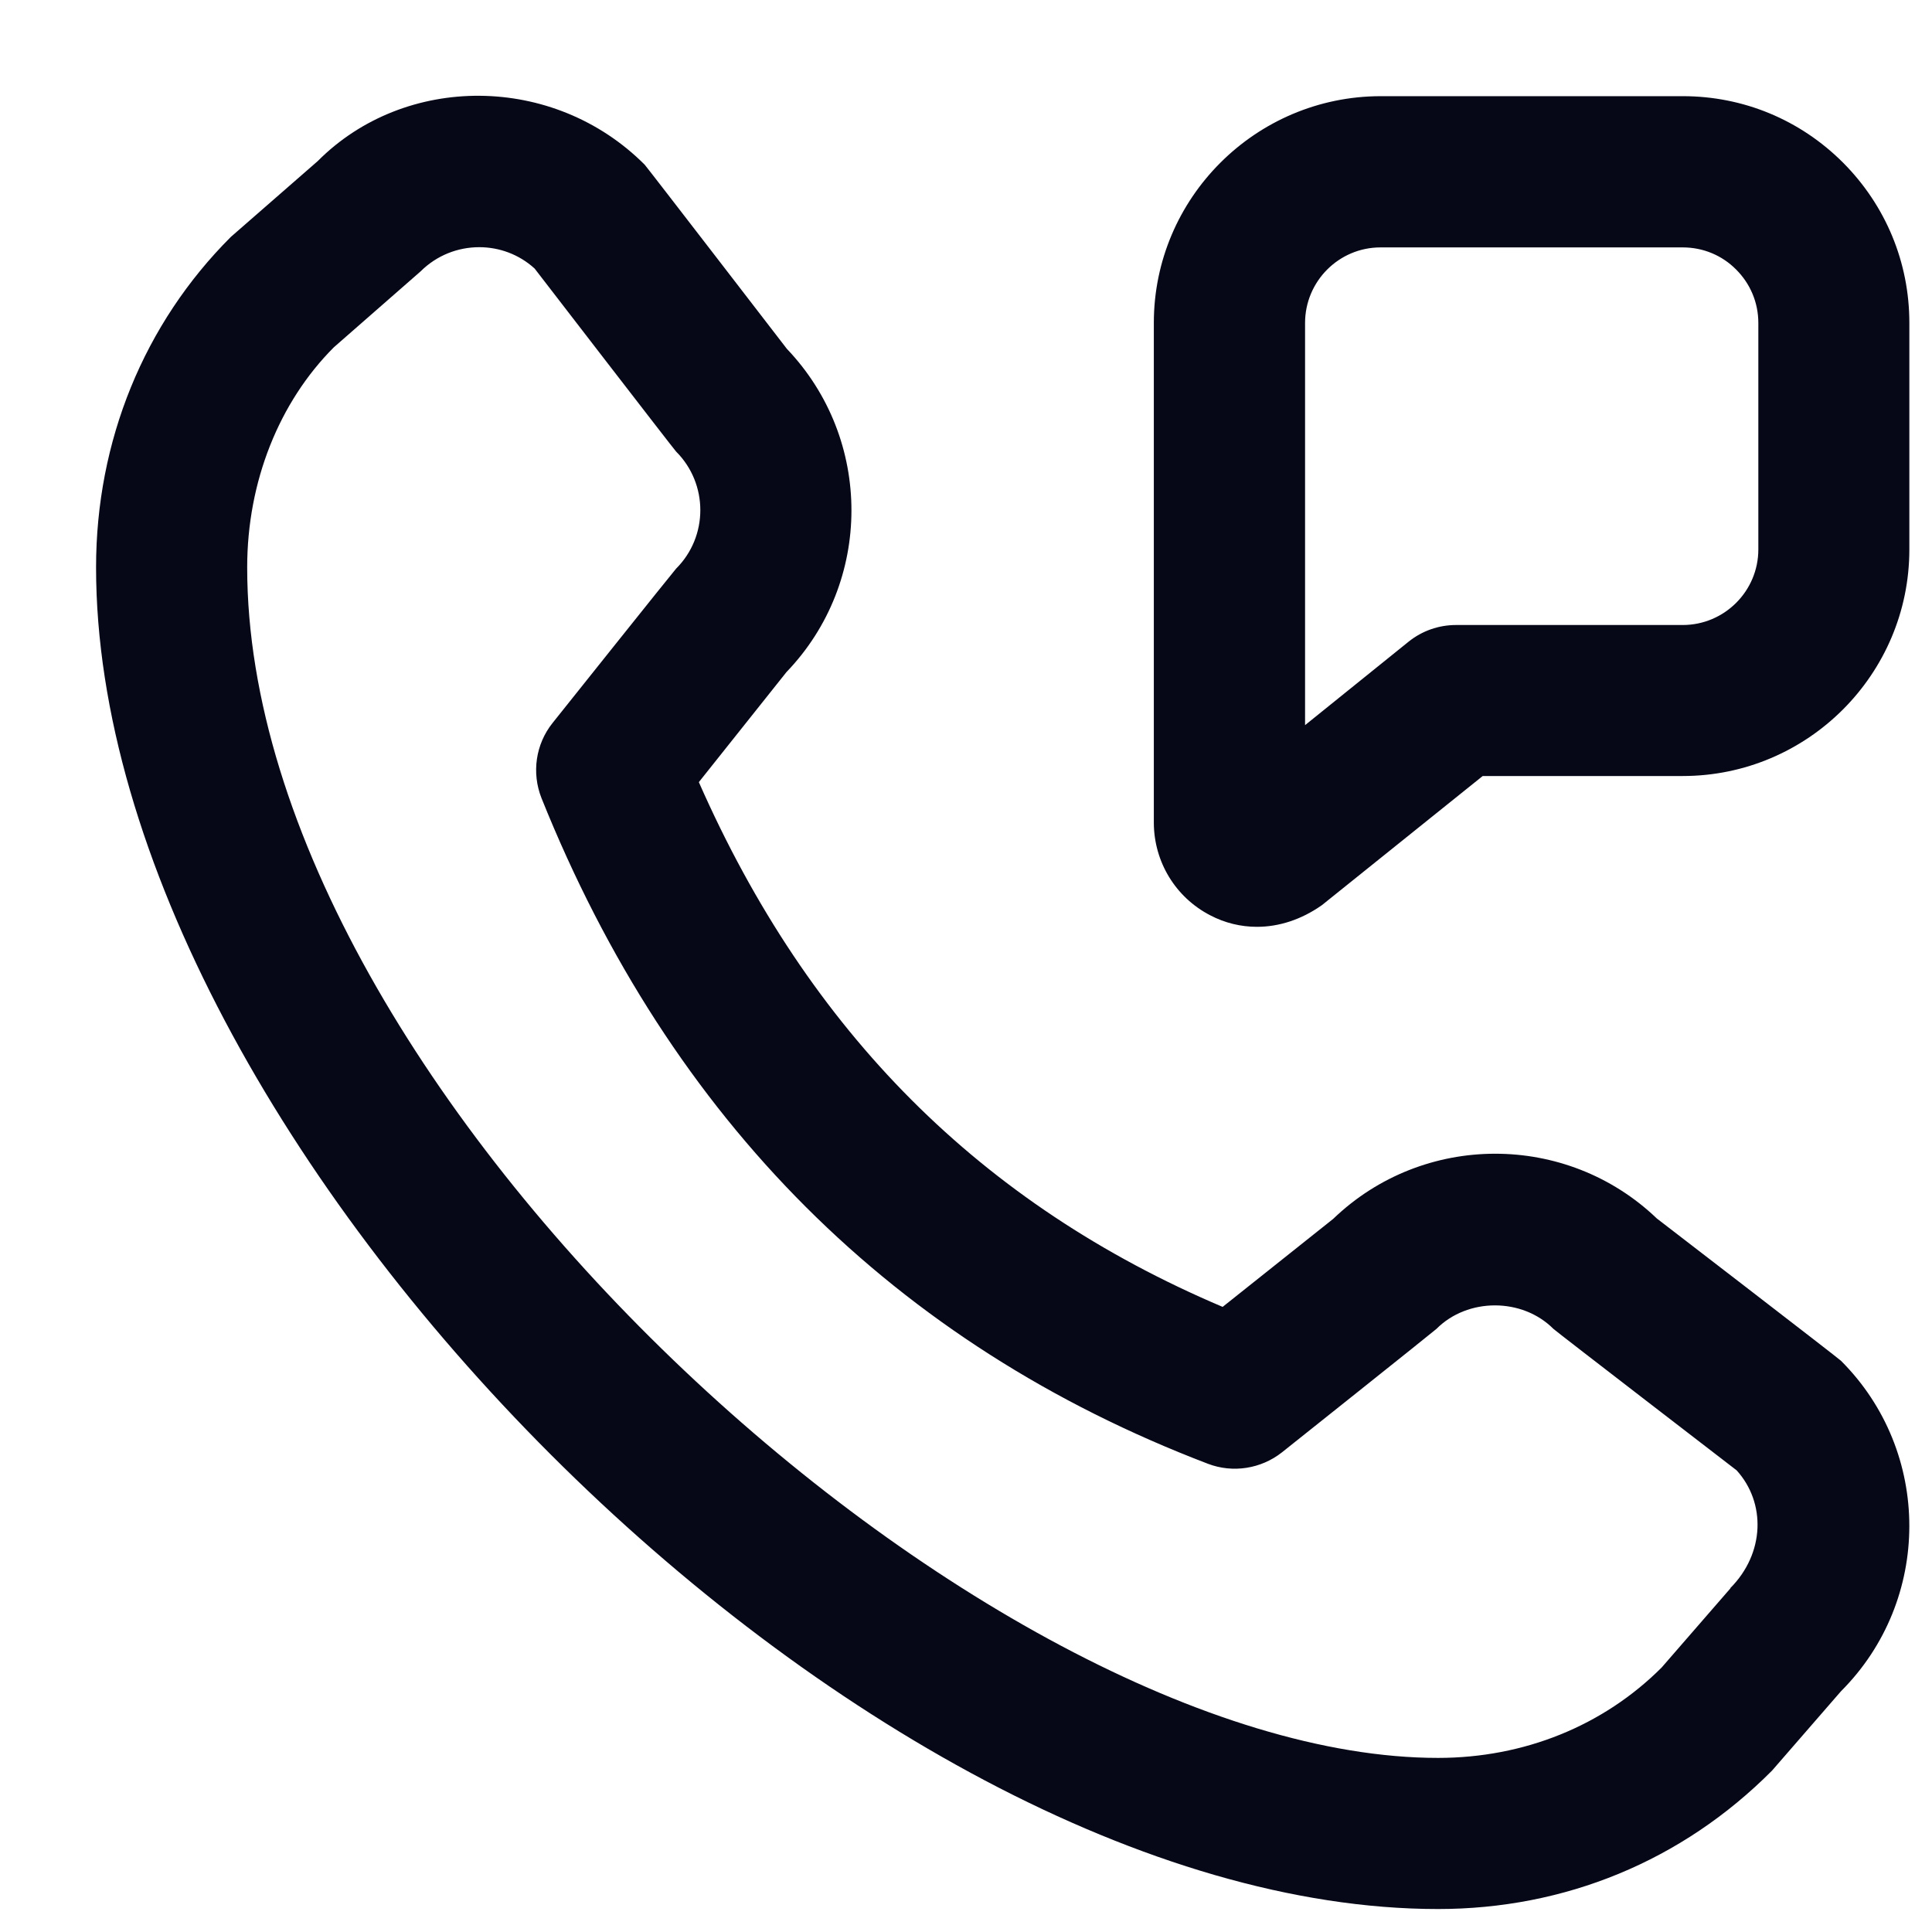
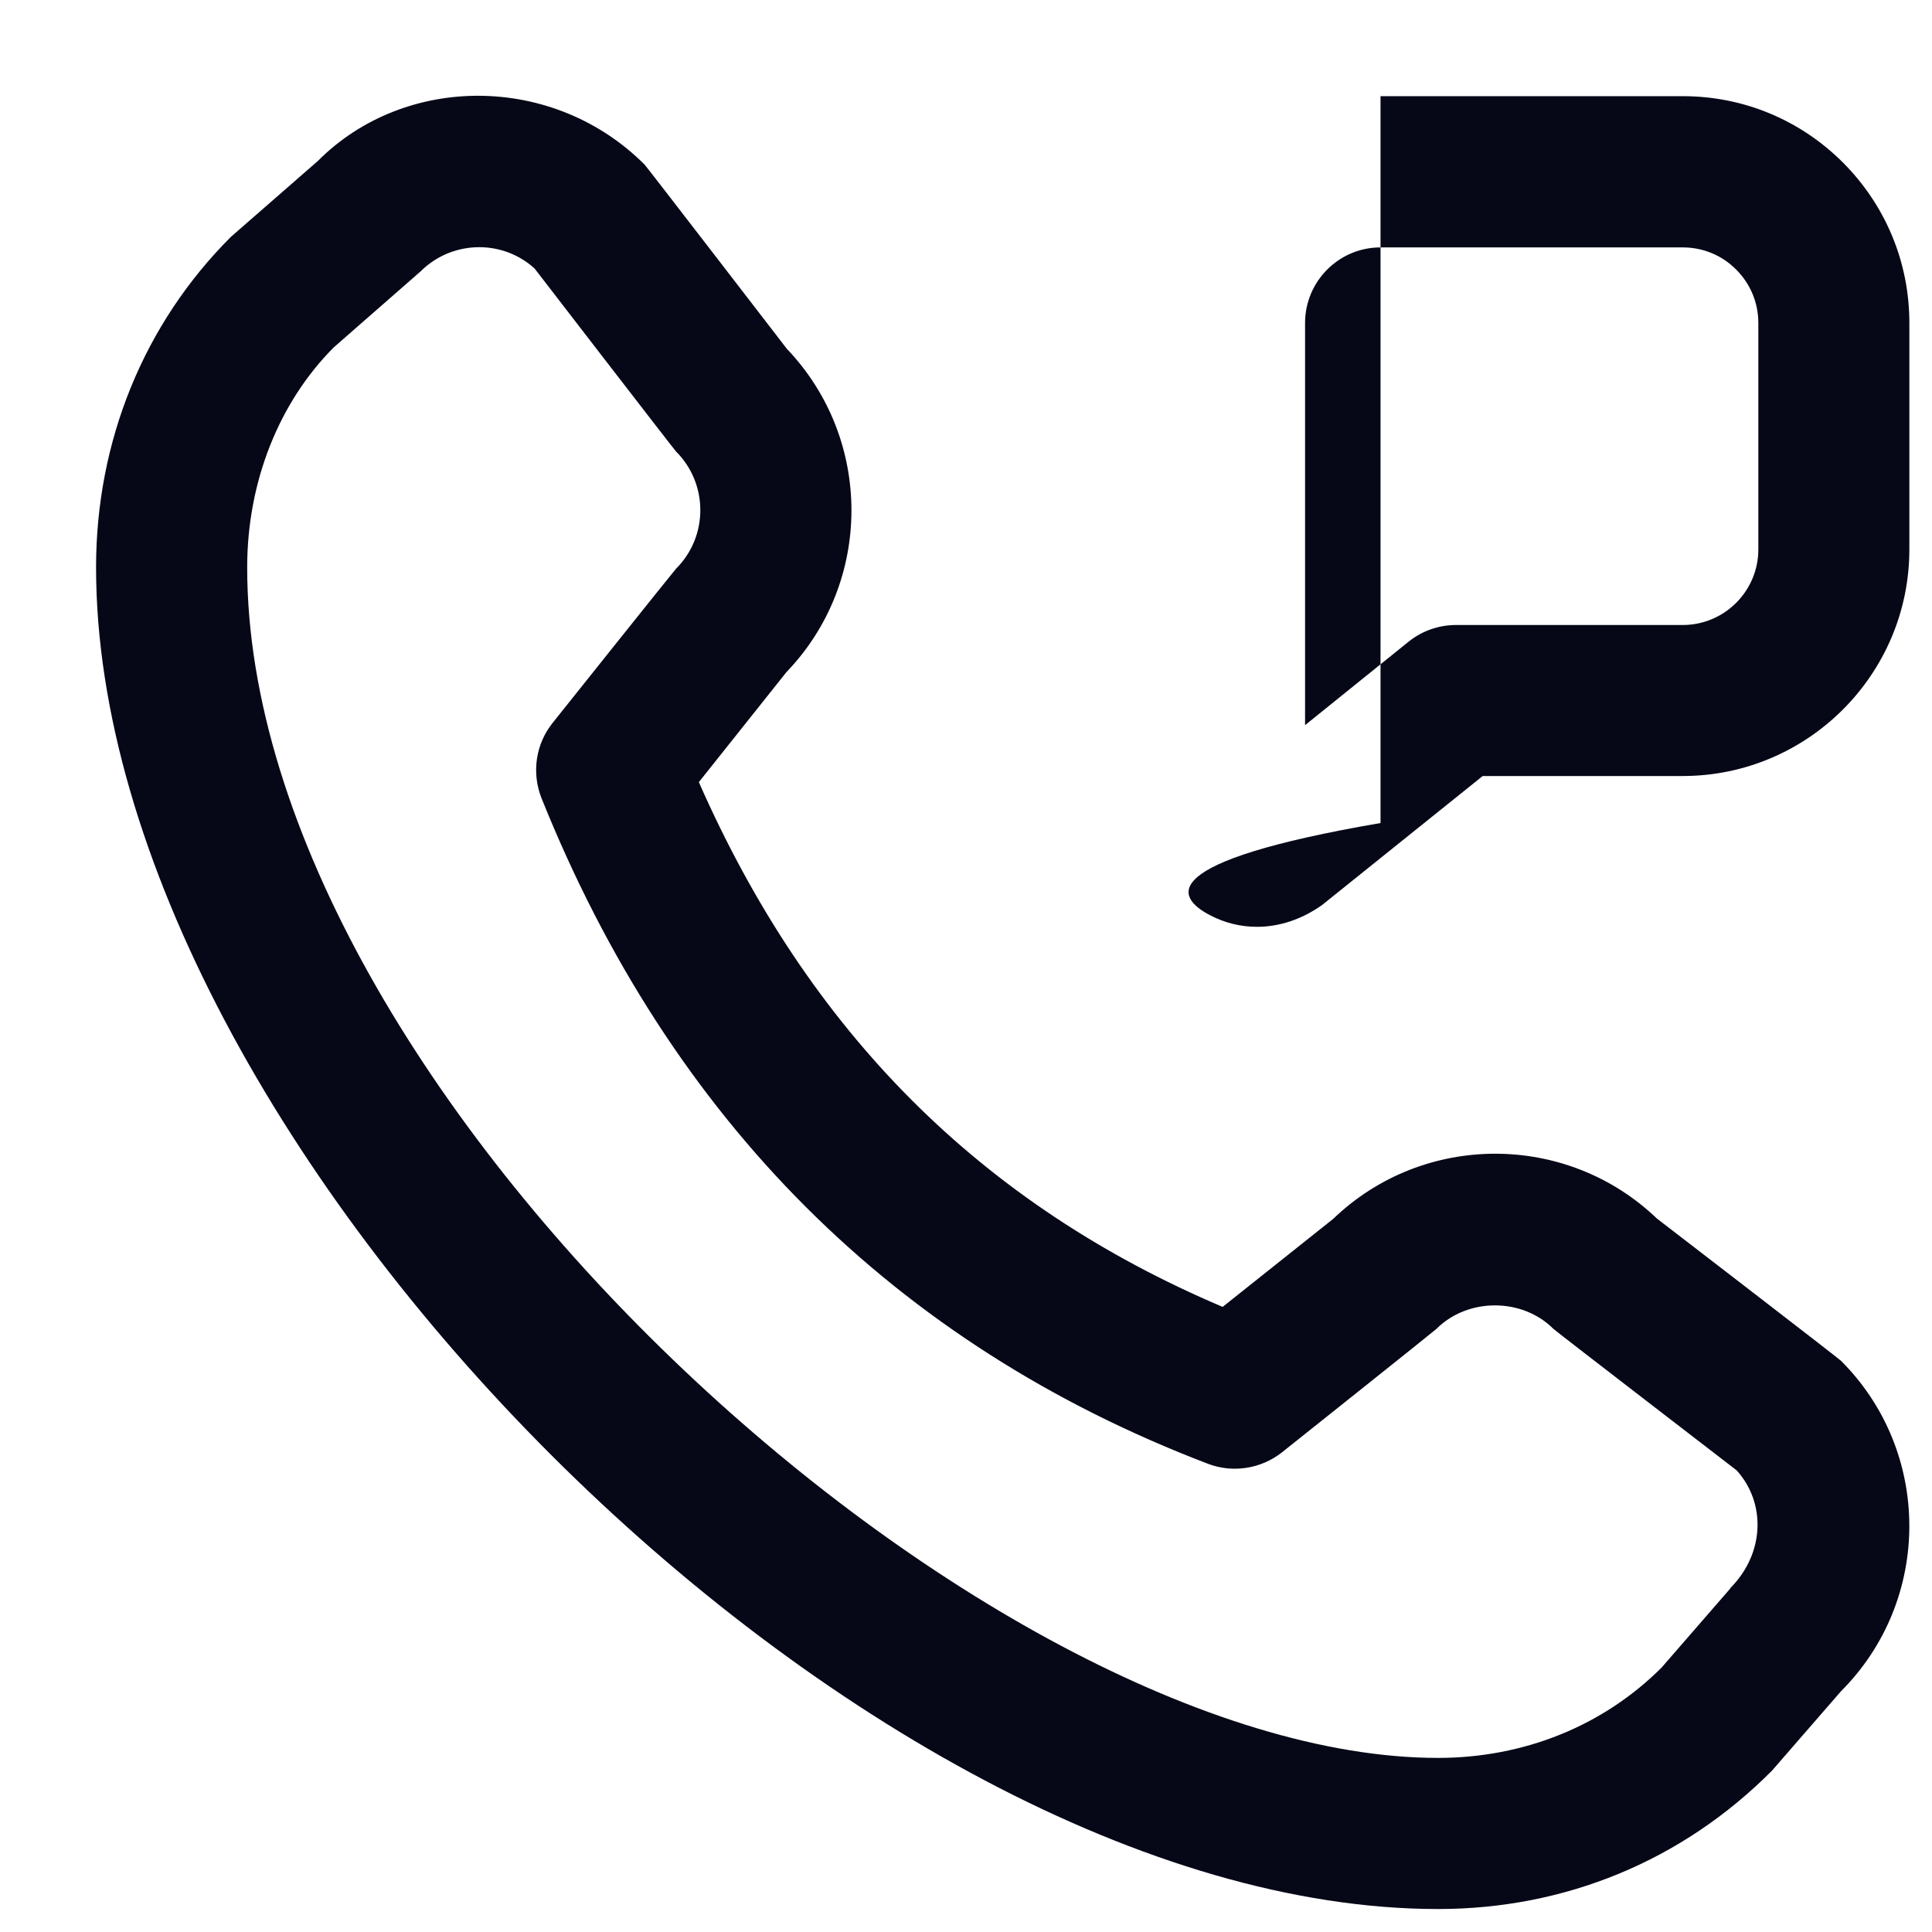
<svg xmlns="http://www.w3.org/2000/svg" width="18" height="18" viewBox="0 0 18 18" fill="none">
-   <path id="Vector" d="M15.435 11.351C14.594 10.547 13.261 10.548 12.421 11.356L11.391 12.176C9.14 11.221 7.537 9.616 6.511 7.287L7.327 6.262C8.134 5.423 8.134 4.091 7.331 3.25C7.331 3.25 6.027 1.556 6.006 1.534C5.157 0.684 3.773 0.684 2.96 1.501L2.151 2.207C1.341 3.016 0.895 4.109 0.895 5.286C0.895 10.66 8.023 17.786 13.398 17.786C14.576 17.786 15.67 17.341 16.51 16.496L17.152 15.757C18.001 14.908 18.001 13.526 17.152 12.678C17.131 12.656 15.436 11.352 15.436 11.352L15.435 11.351ZM16.123 14.797L15.481 15.536C14.938 16.079 14.199 16.378 13.398 16.378C9.182 16.378 2.303 10.181 2.303 5.286C2.303 4.485 2.602 3.745 3.11 3.236L3.919 2.528C4.07 2.378 4.267 2.303 4.465 2.303C4.65 2.303 4.835 2.369 4.981 2.502C4.981 2.502 6.278 4.186 6.299 4.207C6.6 4.508 6.6 4.998 6.299 5.298C6.28 5.317 5.148 6.736 5.148 6.736C4.99 6.934 4.952 7.201 5.045 7.436C6.251 10.44 8.341 12.526 11.255 13.638C11.486 13.726 11.749 13.685 11.944 13.531C11.944 13.531 13.364 12.4 13.383 12.381C13.674 12.089 14.182 12.089 14.473 12.381C14.494 12.402 16.18 13.699 16.18 13.699C16.453 14.001 16.444 14.471 16.12 14.797H16.123ZM17.171 1.515C16.772 1.116 16.242 0.896 15.678 0.896H12.862C11.698 0.898 10.75 1.845 10.75 3.008V7.668C10.752 8.03 10.952 8.36 11.274 8.527C11.411 8.599 11.56 8.635 11.711 8.635C11.914 8.635 12.123 8.569 12.316 8.433L13.814 7.23H15.677C16.841 7.23 17.789 6.283 17.789 5.119V3.008C17.789 2.443 17.568 1.913 17.17 1.514L17.171 1.515ZM16.382 5.119C16.382 5.507 16.066 5.823 15.678 5.823H13.566C13.405 5.823 13.25 5.877 13.124 5.978L12.159 6.756V3.009C12.159 2.621 12.474 2.305 12.862 2.305H15.678C15.866 2.305 16.043 2.378 16.175 2.511C16.308 2.644 16.382 2.82 16.382 3.009V5.12V5.119Z" fill="#060818" />
+   <path id="Vector" d="M15.435 11.351C14.594 10.547 13.261 10.548 12.421 11.356L11.391 12.176C9.14 11.221 7.537 9.616 6.511 7.287L7.327 6.262C8.134 5.423 8.134 4.091 7.331 3.25C7.331 3.25 6.027 1.556 6.006 1.534C5.157 0.684 3.773 0.684 2.96 1.501L2.151 2.207C1.341 3.016 0.895 4.109 0.895 5.286C0.895 10.66 8.023 17.786 13.398 17.786C14.576 17.786 15.67 17.341 16.51 16.496L17.152 15.757C18.001 14.908 18.001 13.526 17.152 12.678C17.131 12.656 15.436 11.352 15.436 11.352L15.435 11.351ZM16.123 14.797L15.481 15.536C14.938 16.079 14.199 16.378 13.398 16.378C9.182 16.378 2.303 10.181 2.303 5.286C2.303 4.485 2.602 3.745 3.11 3.236L3.919 2.528C4.07 2.378 4.267 2.303 4.465 2.303C4.65 2.303 4.835 2.369 4.981 2.502C4.981 2.502 6.278 4.186 6.299 4.207C6.6 4.508 6.6 4.998 6.299 5.298C6.28 5.317 5.148 6.736 5.148 6.736C4.99 6.934 4.952 7.201 5.045 7.436C6.251 10.44 8.341 12.526 11.255 13.638C11.486 13.726 11.749 13.685 11.944 13.531C11.944 13.531 13.364 12.4 13.383 12.381C13.674 12.089 14.182 12.089 14.473 12.381C14.494 12.402 16.18 13.699 16.18 13.699C16.453 14.001 16.444 14.471 16.12 14.797H16.123ZM17.171 1.515C16.772 1.116 16.242 0.896 15.678 0.896H12.862V7.668C10.752 8.03 10.952 8.36 11.274 8.527C11.411 8.599 11.56 8.635 11.711 8.635C11.914 8.635 12.123 8.569 12.316 8.433L13.814 7.23H15.677C16.841 7.23 17.789 6.283 17.789 5.119V3.008C17.789 2.443 17.568 1.913 17.17 1.514L17.171 1.515ZM16.382 5.119C16.382 5.507 16.066 5.823 15.678 5.823H13.566C13.405 5.823 13.25 5.877 13.124 5.978L12.159 6.756V3.009C12.159 2.621 12.474 2.305 12.862 2.305H15.678C15.866 2.305 16.043 2.378 16.175 2.511C16.308 2.644 16.382 2.82 16.382 3.009V5.12V5.119Z" fill="#060818" />
</svg>